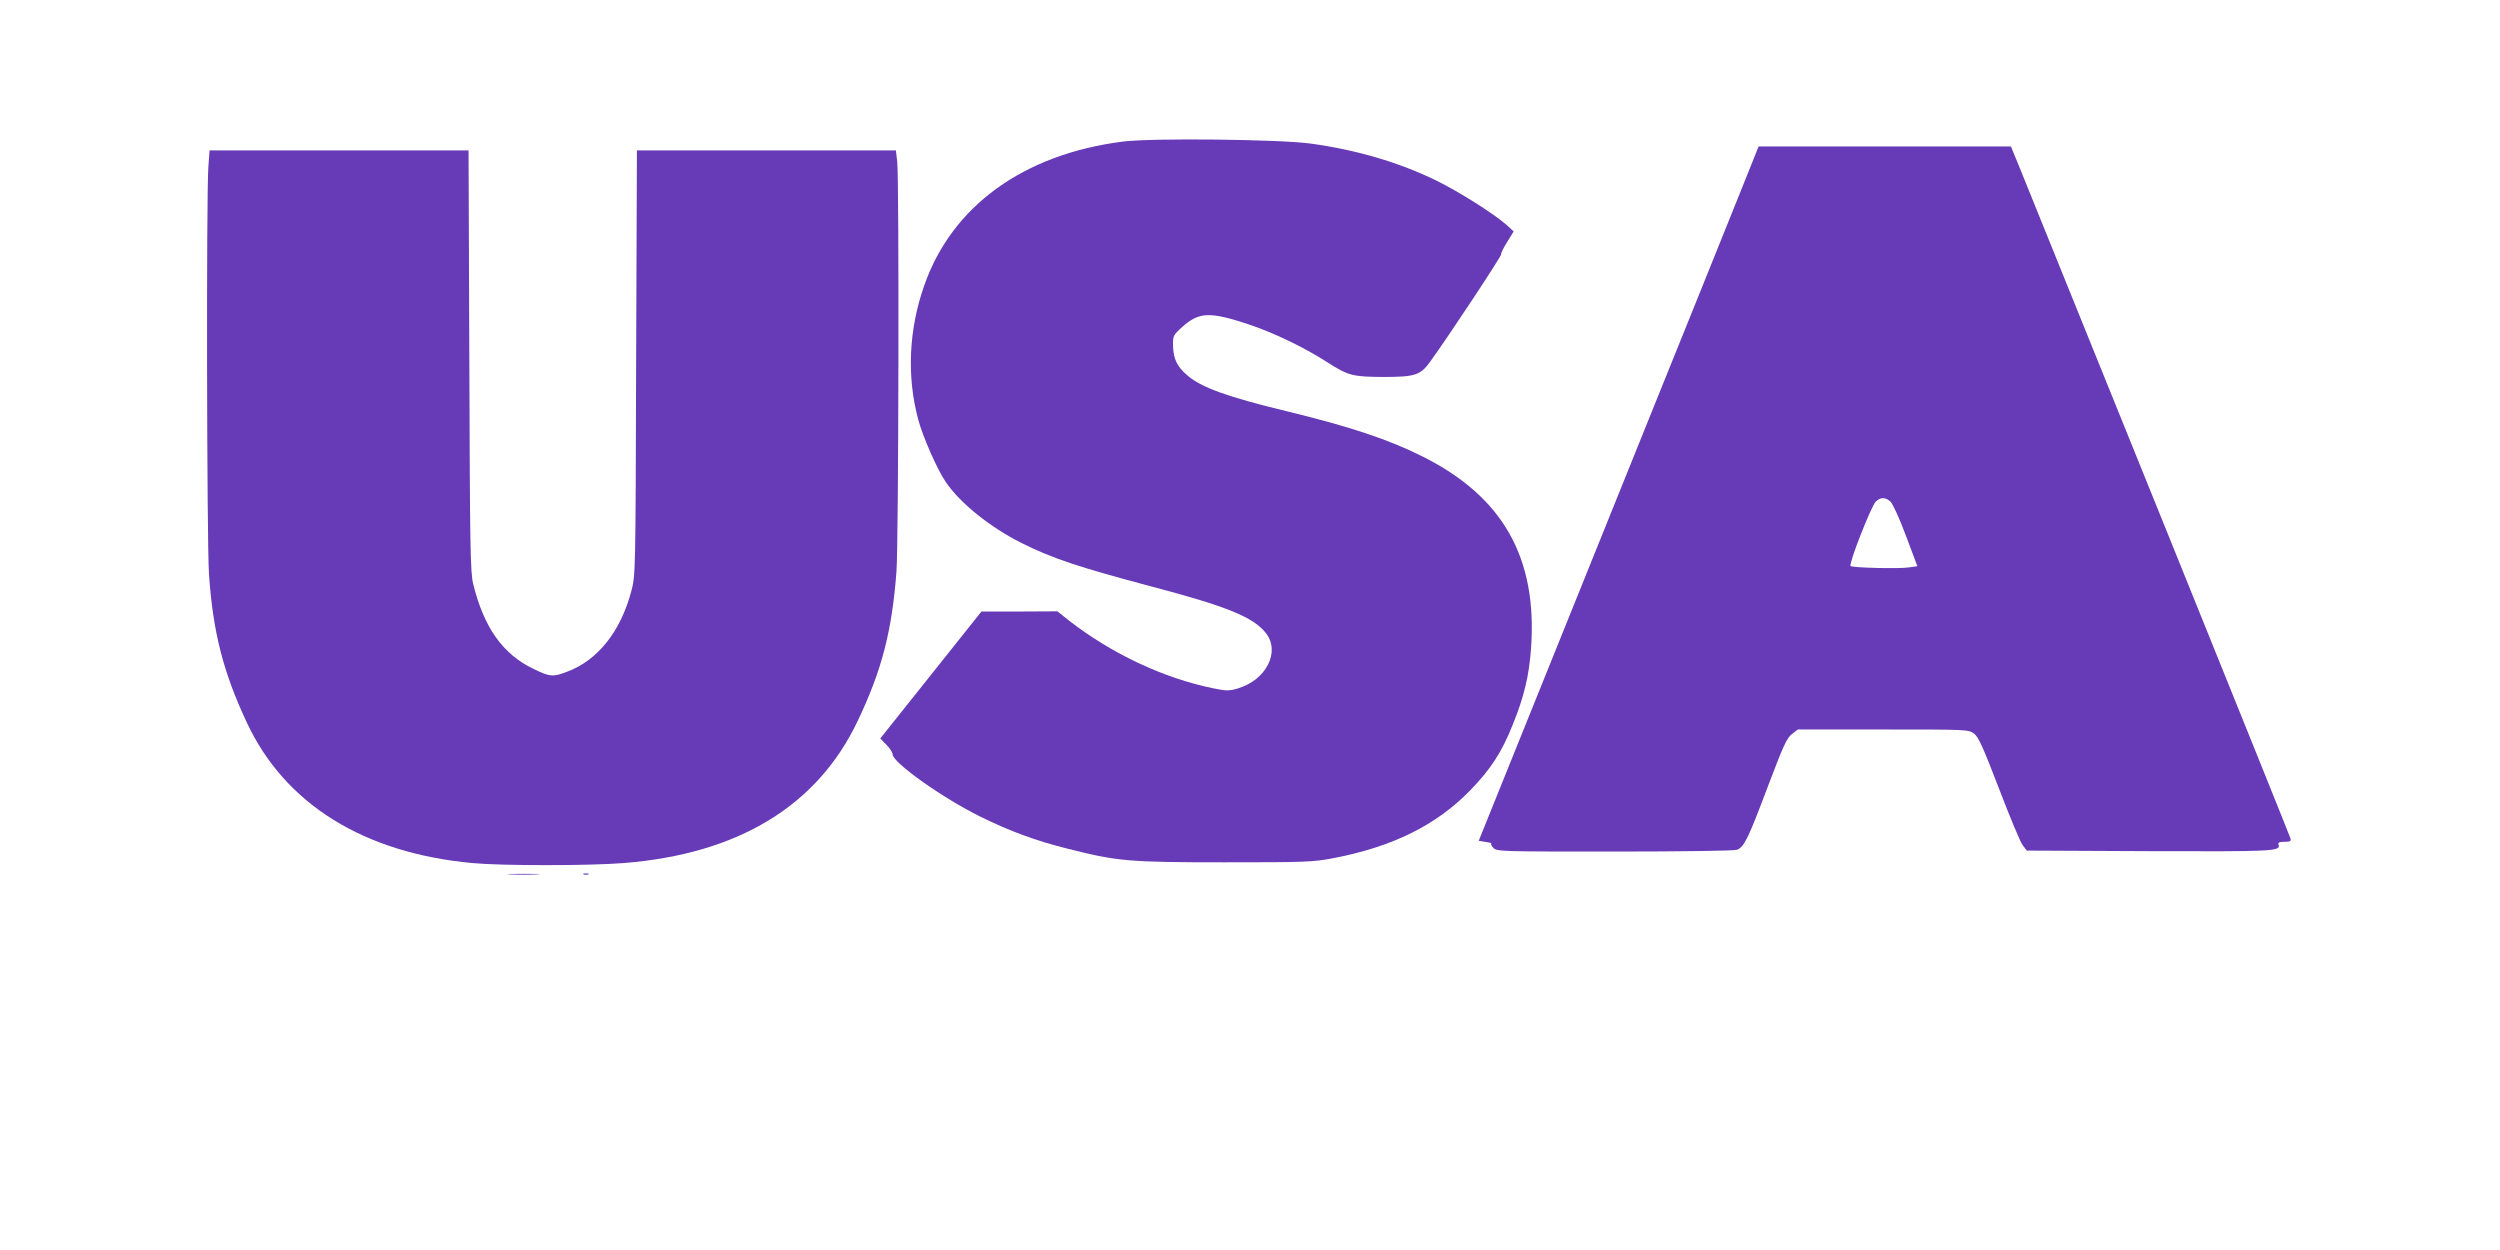
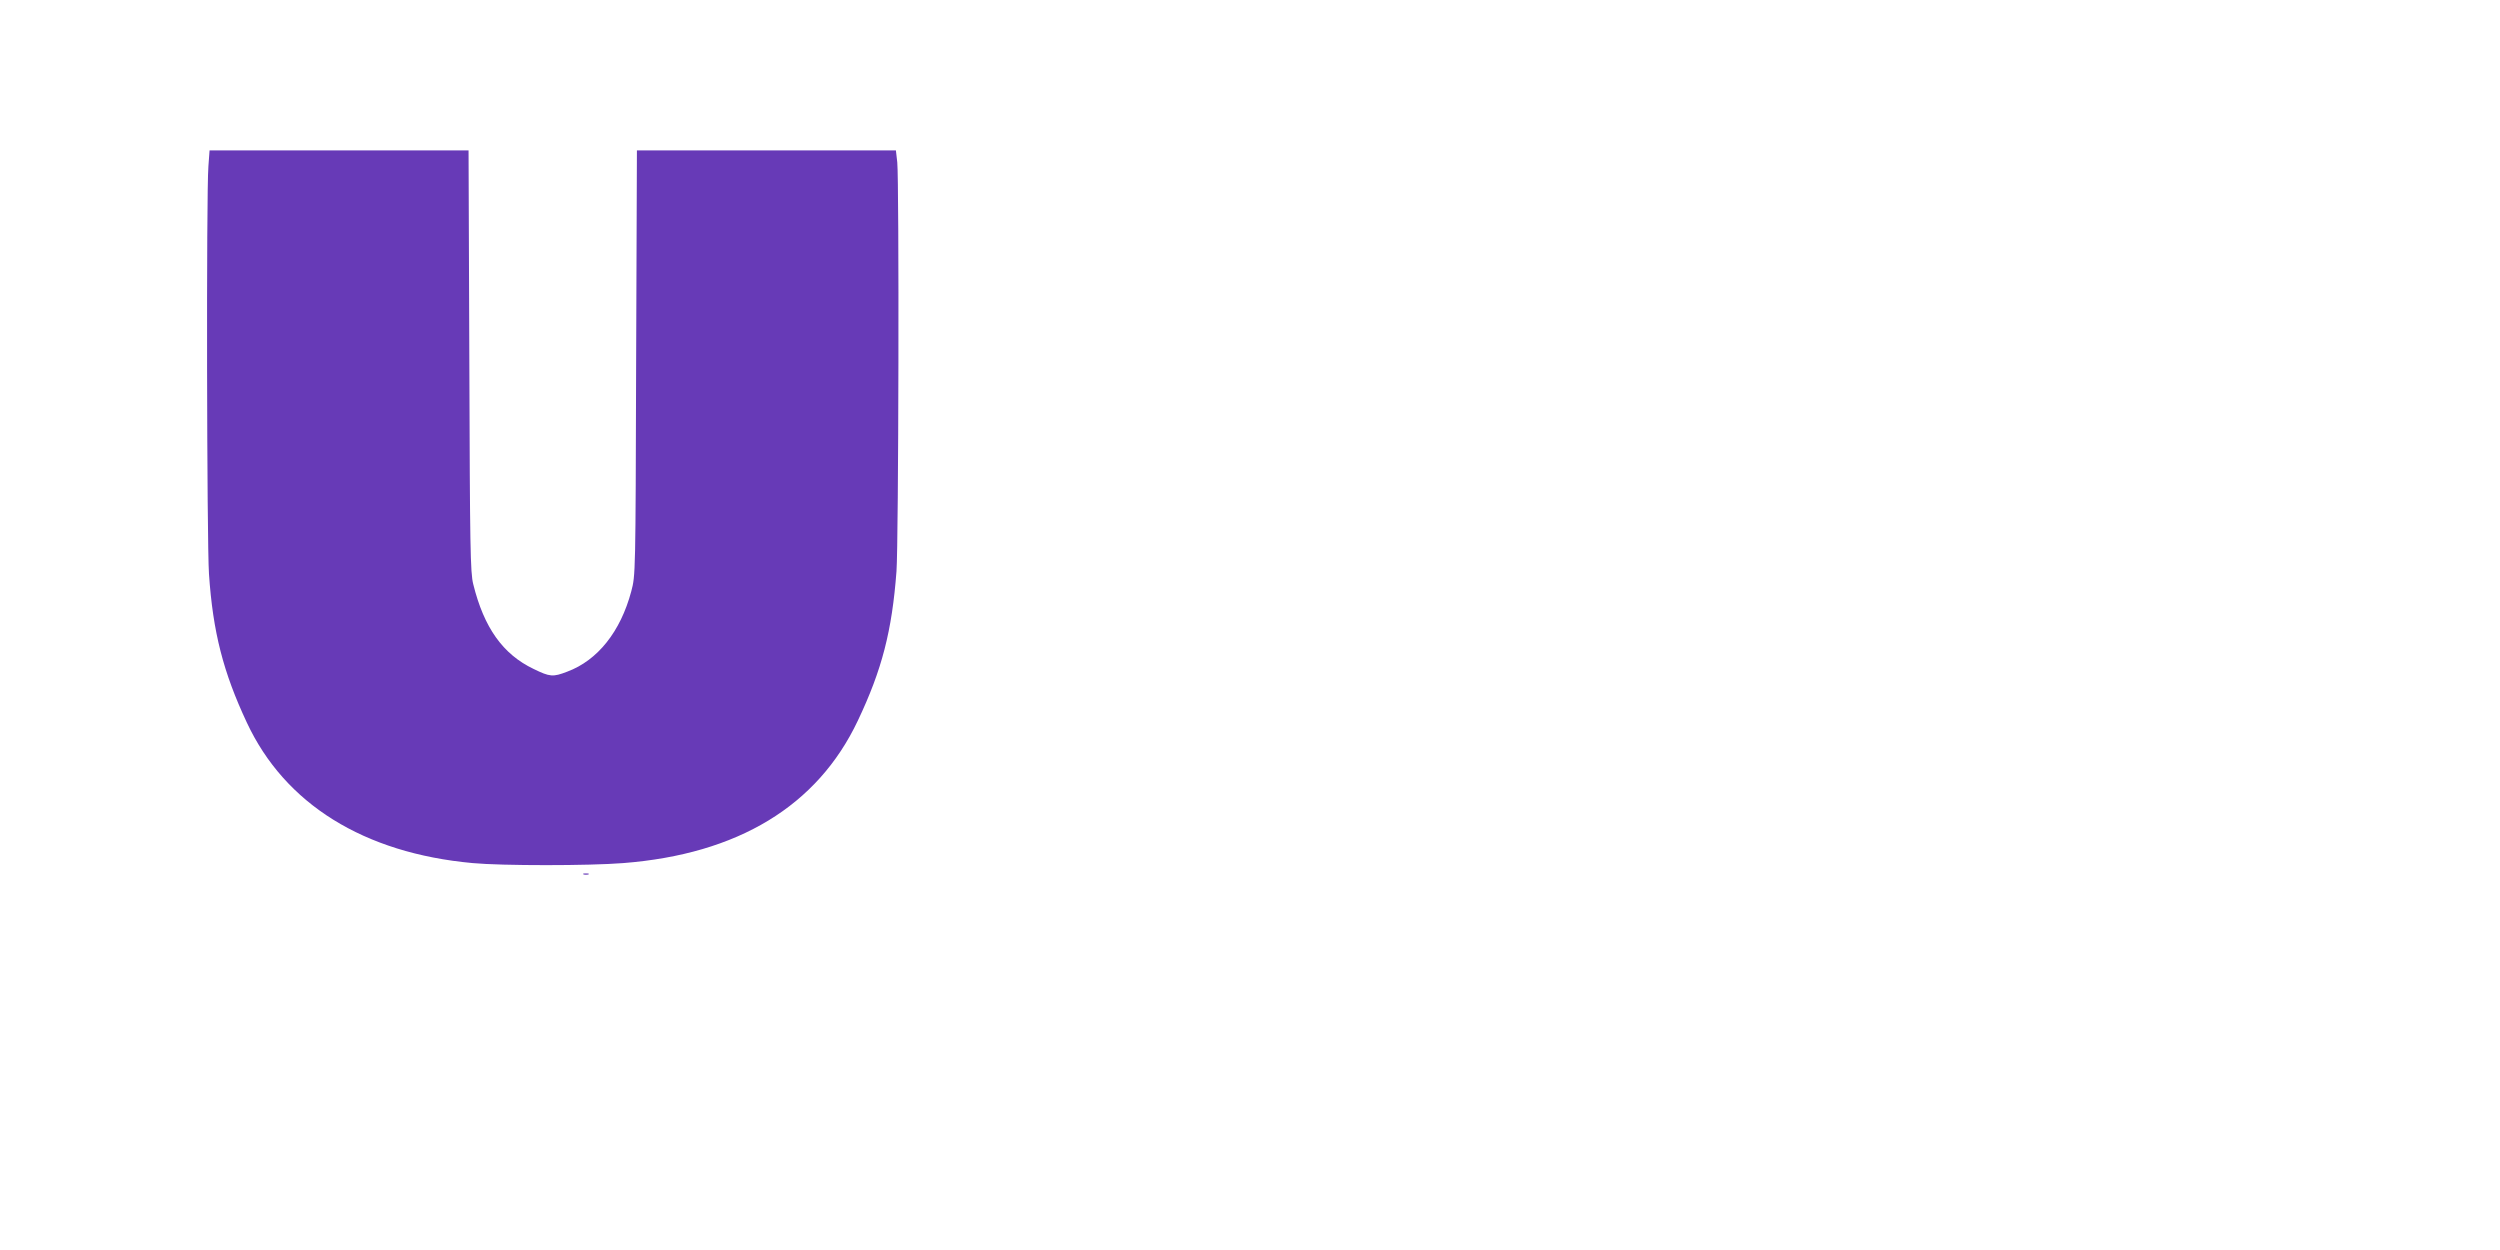
<svg xmlns="http://www.w3.org/2000/svg" version="1.0" width="1280pt" height="640pt" viewBox="0 0 1280 640" preserveAspectRatio="xMidYMid meet">
  <g transform="translate(0,640) scale(0.1,-0.1)" fill="#673ab7" stroke="none">
-     <path d="M5748 5675 c-508 -65 -874 -330 -1016 -737 -79 -224 -90 -465 -31 -685 23 -88 99 -260 142 -322 74 -108 227 -231 387 -311 155 -78 296 -125 670 -224 382 -101 516 -155 581 -237 76 -96 2 -241 -144 -284 -44 -13 -58 -13 -126 1 -254 52 -522 178 -742 350 l-55 44 -195 -1 -194 0 -259 -325 -259 -325 32 -33 c17 -17 31 -39 31 -48 0 -42 256 -224 451 -320 148 -73 283 -123 444 -163 257 -65 312 -70 805 -70 419 0 452 1 561 22 300 58 524 169 696 346 104 107 162 195 218 336 58 143 84 251 94 392 33 462 -143 775 -554 981 -172 87 -374 154 -695 232 -307 74 -442 123 -513 186 -51 44 -69 83 -71 148 -1 53 0 55 47 98 86 77 141 79 338 14 129 -43 284 -117 402 -193 111 -71 131 -76 290 -77 163 0 190 9 240 79 95 131 367 543 363 549 -2 4 11 32 30 62 l34 55 -37 34 c-65 57 -242 169 -358 226 -192 94 -411 158 -645 190 -164 22 -815 29 -962 10z" />
-     <path d="M8903 5398 c-56 -139 -271 -674 -479 -1188 -207 -514 -484 -1200 -615 -1525 l-238 -590 37 -6 c20 -3 33 -7 28 -8 -5 0 -1 -10 9 -21 18 -20 31 -20 621 -20 346 0 613 4 627 9 37 14 57 55 158 323 79 209 98 251 124 270 l30 23 437 0 c427 0 437 0 465 -21 23 -17 46 -69 128 -282 55 -144 109 -274 121 -289 l21 -28 627 -3 c636 -2 675 -1 662 34 -4 10 4 14 30 14 30 0 35 3 31 18 -3 14 -1212 3005 -1385 3430 l-46 112 -646 0 -646 0 -101 -252z m775 -1565 c12 -10 47 -86 80 -175 l59 -157 -42 -6 c-52 -8 -291 -2 -300 7 -11 10 106 308 129 330 25 23 48 23 74 1z" />
    <path d="M1067 5548 c-11 -133 -8 -1929 3 -2087 20 -297 73 -503 194 -761 195 -417 599 -668 1156 -719 148 -14 597 -14 771 0 587 46 994 292 1201 729 124 261 175 460 198 765 11 153 14 1991 4 2094 l-7 61 -663 0 -663 0 -4 -1087 c-3 -1086 -3 -1088 -25 -1171 -55 -206 -172 -353 -328 -411 -73 -28 -88 -27 -172 14 -157 75 -254 211 -309 434 -15 59 -17 187 -20 1144 l-4 1077 -663 0 -663 0 -6 -82z" />
-     <path d="M2613 1923 c37 -2 97 -2 135 0 37 2 6 3 -68 3 -74 0 -105 -1 -67 -3z" />
    <path d="M2988 1923 c6 -2 18 -2 25 0 6 3 1 5 -13 5 -14 0 -19 -2 -12 -5z" />
  </g>
</svg>